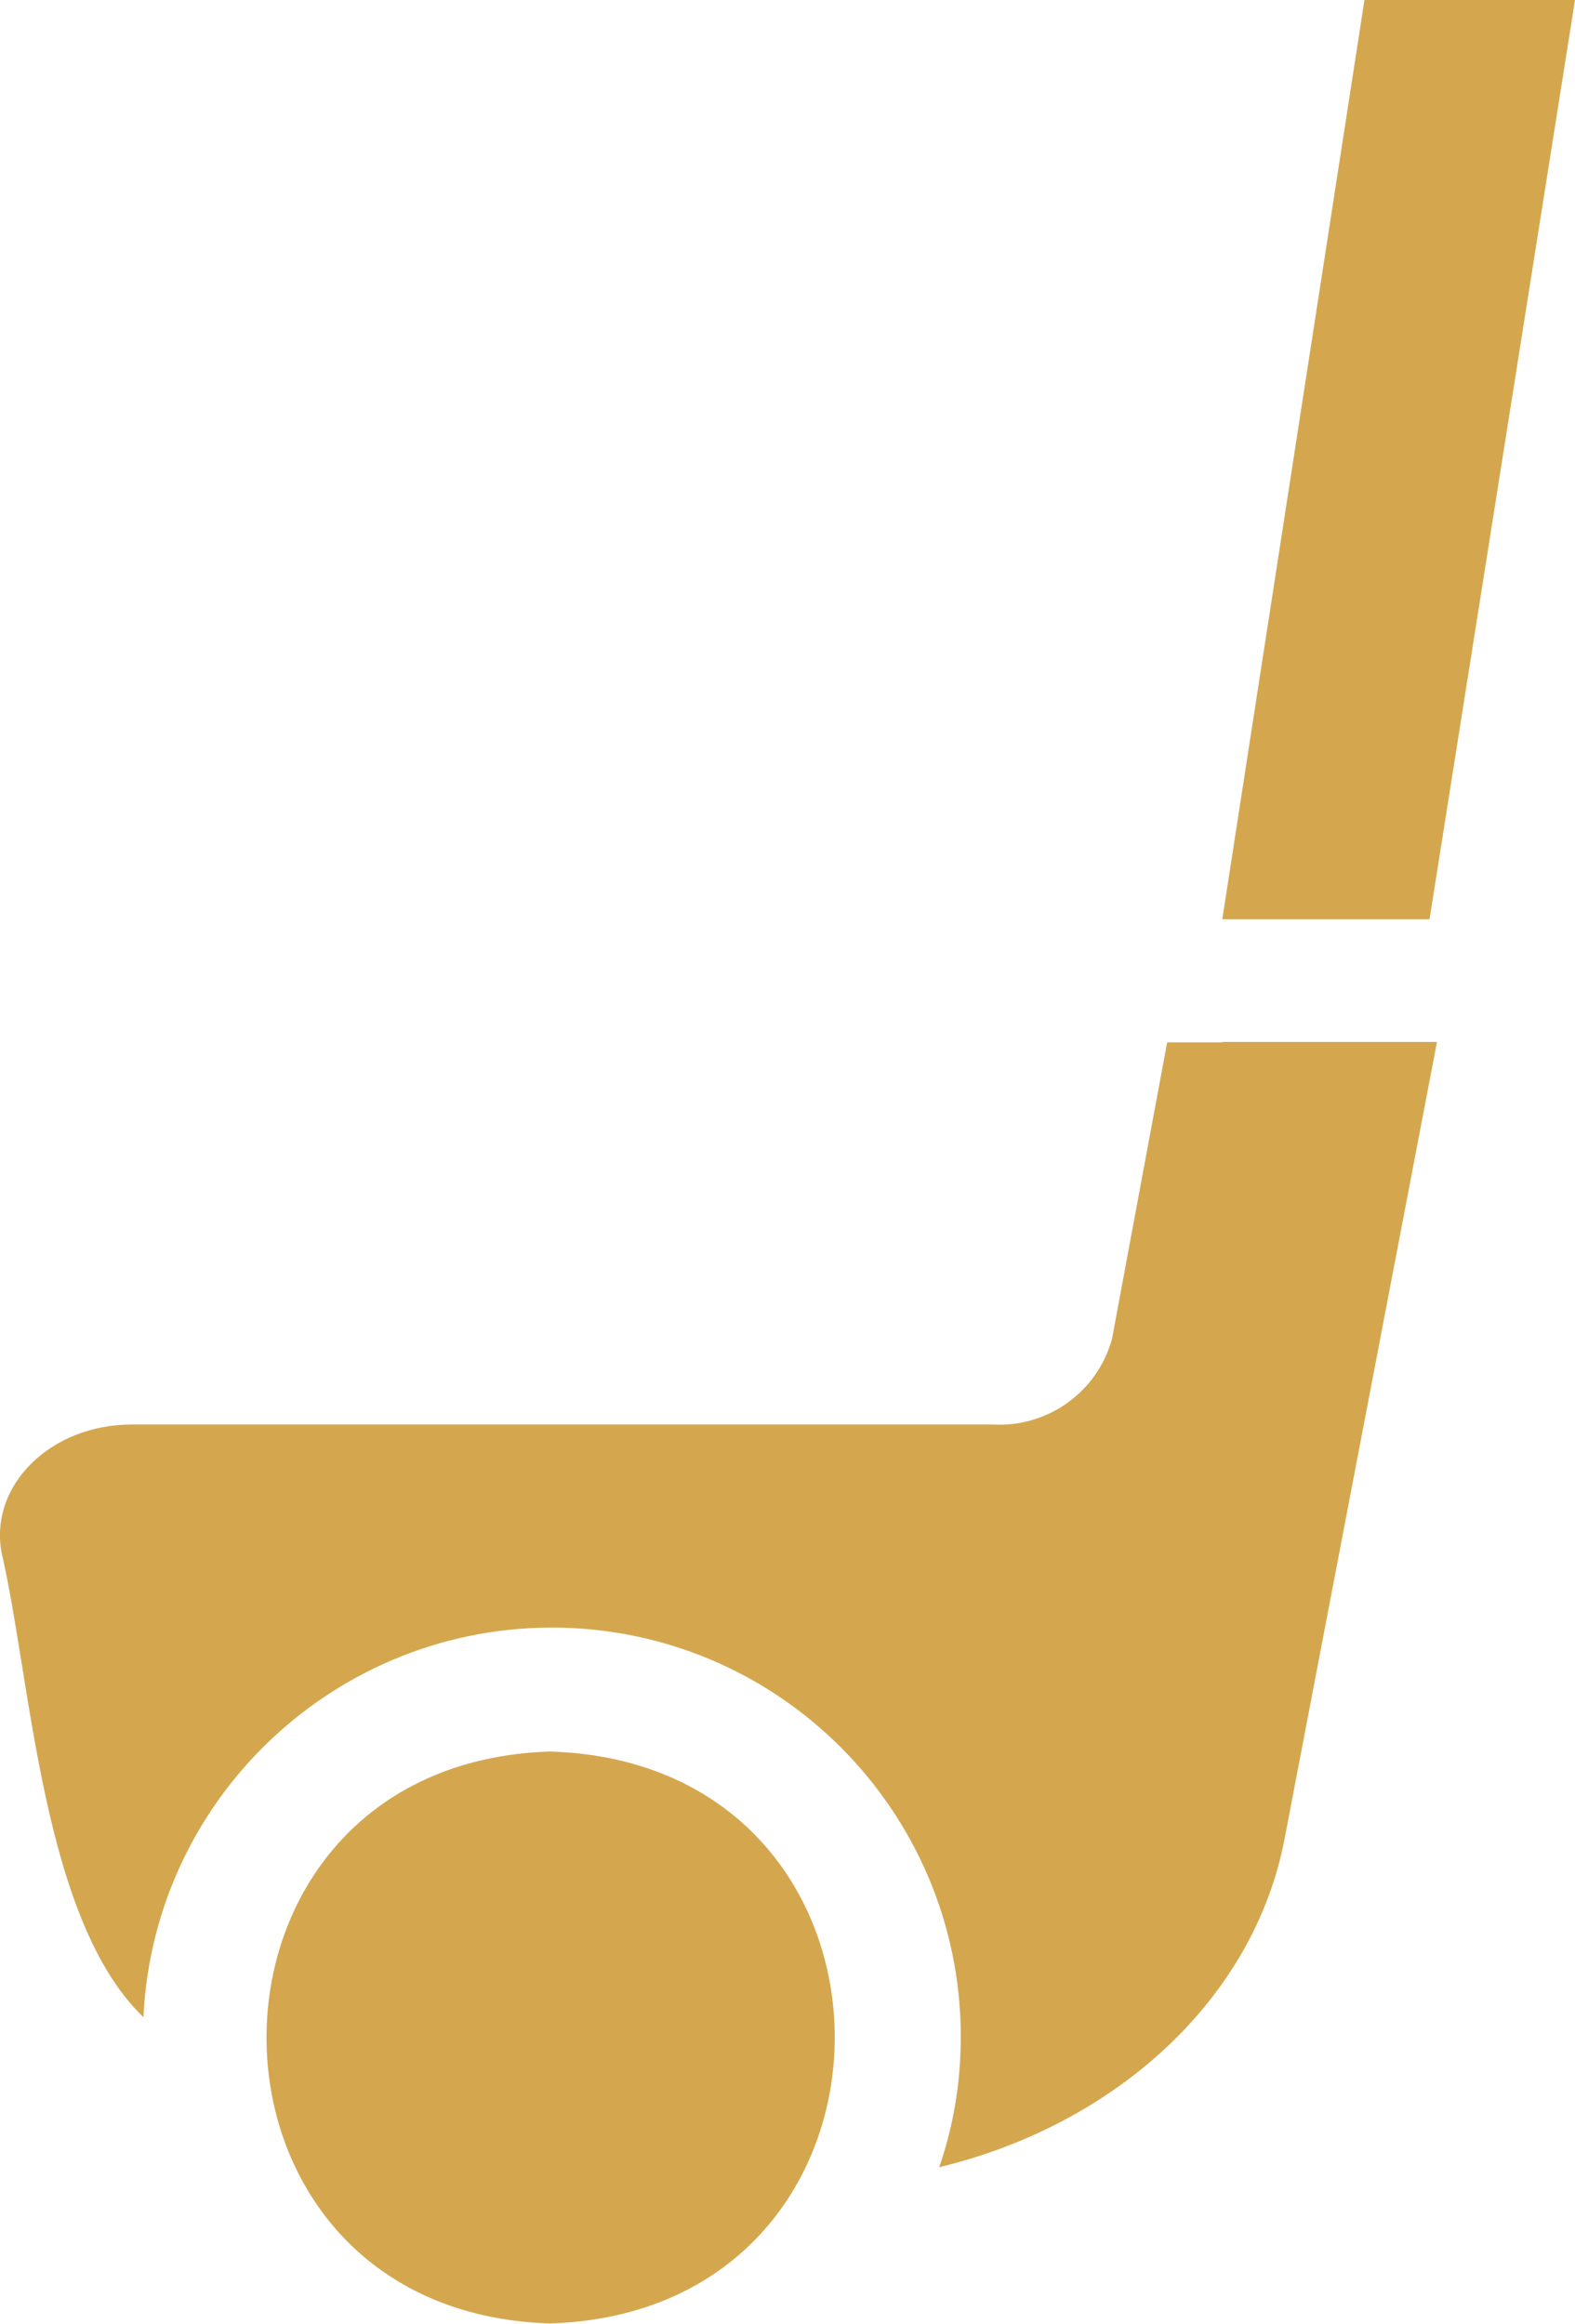
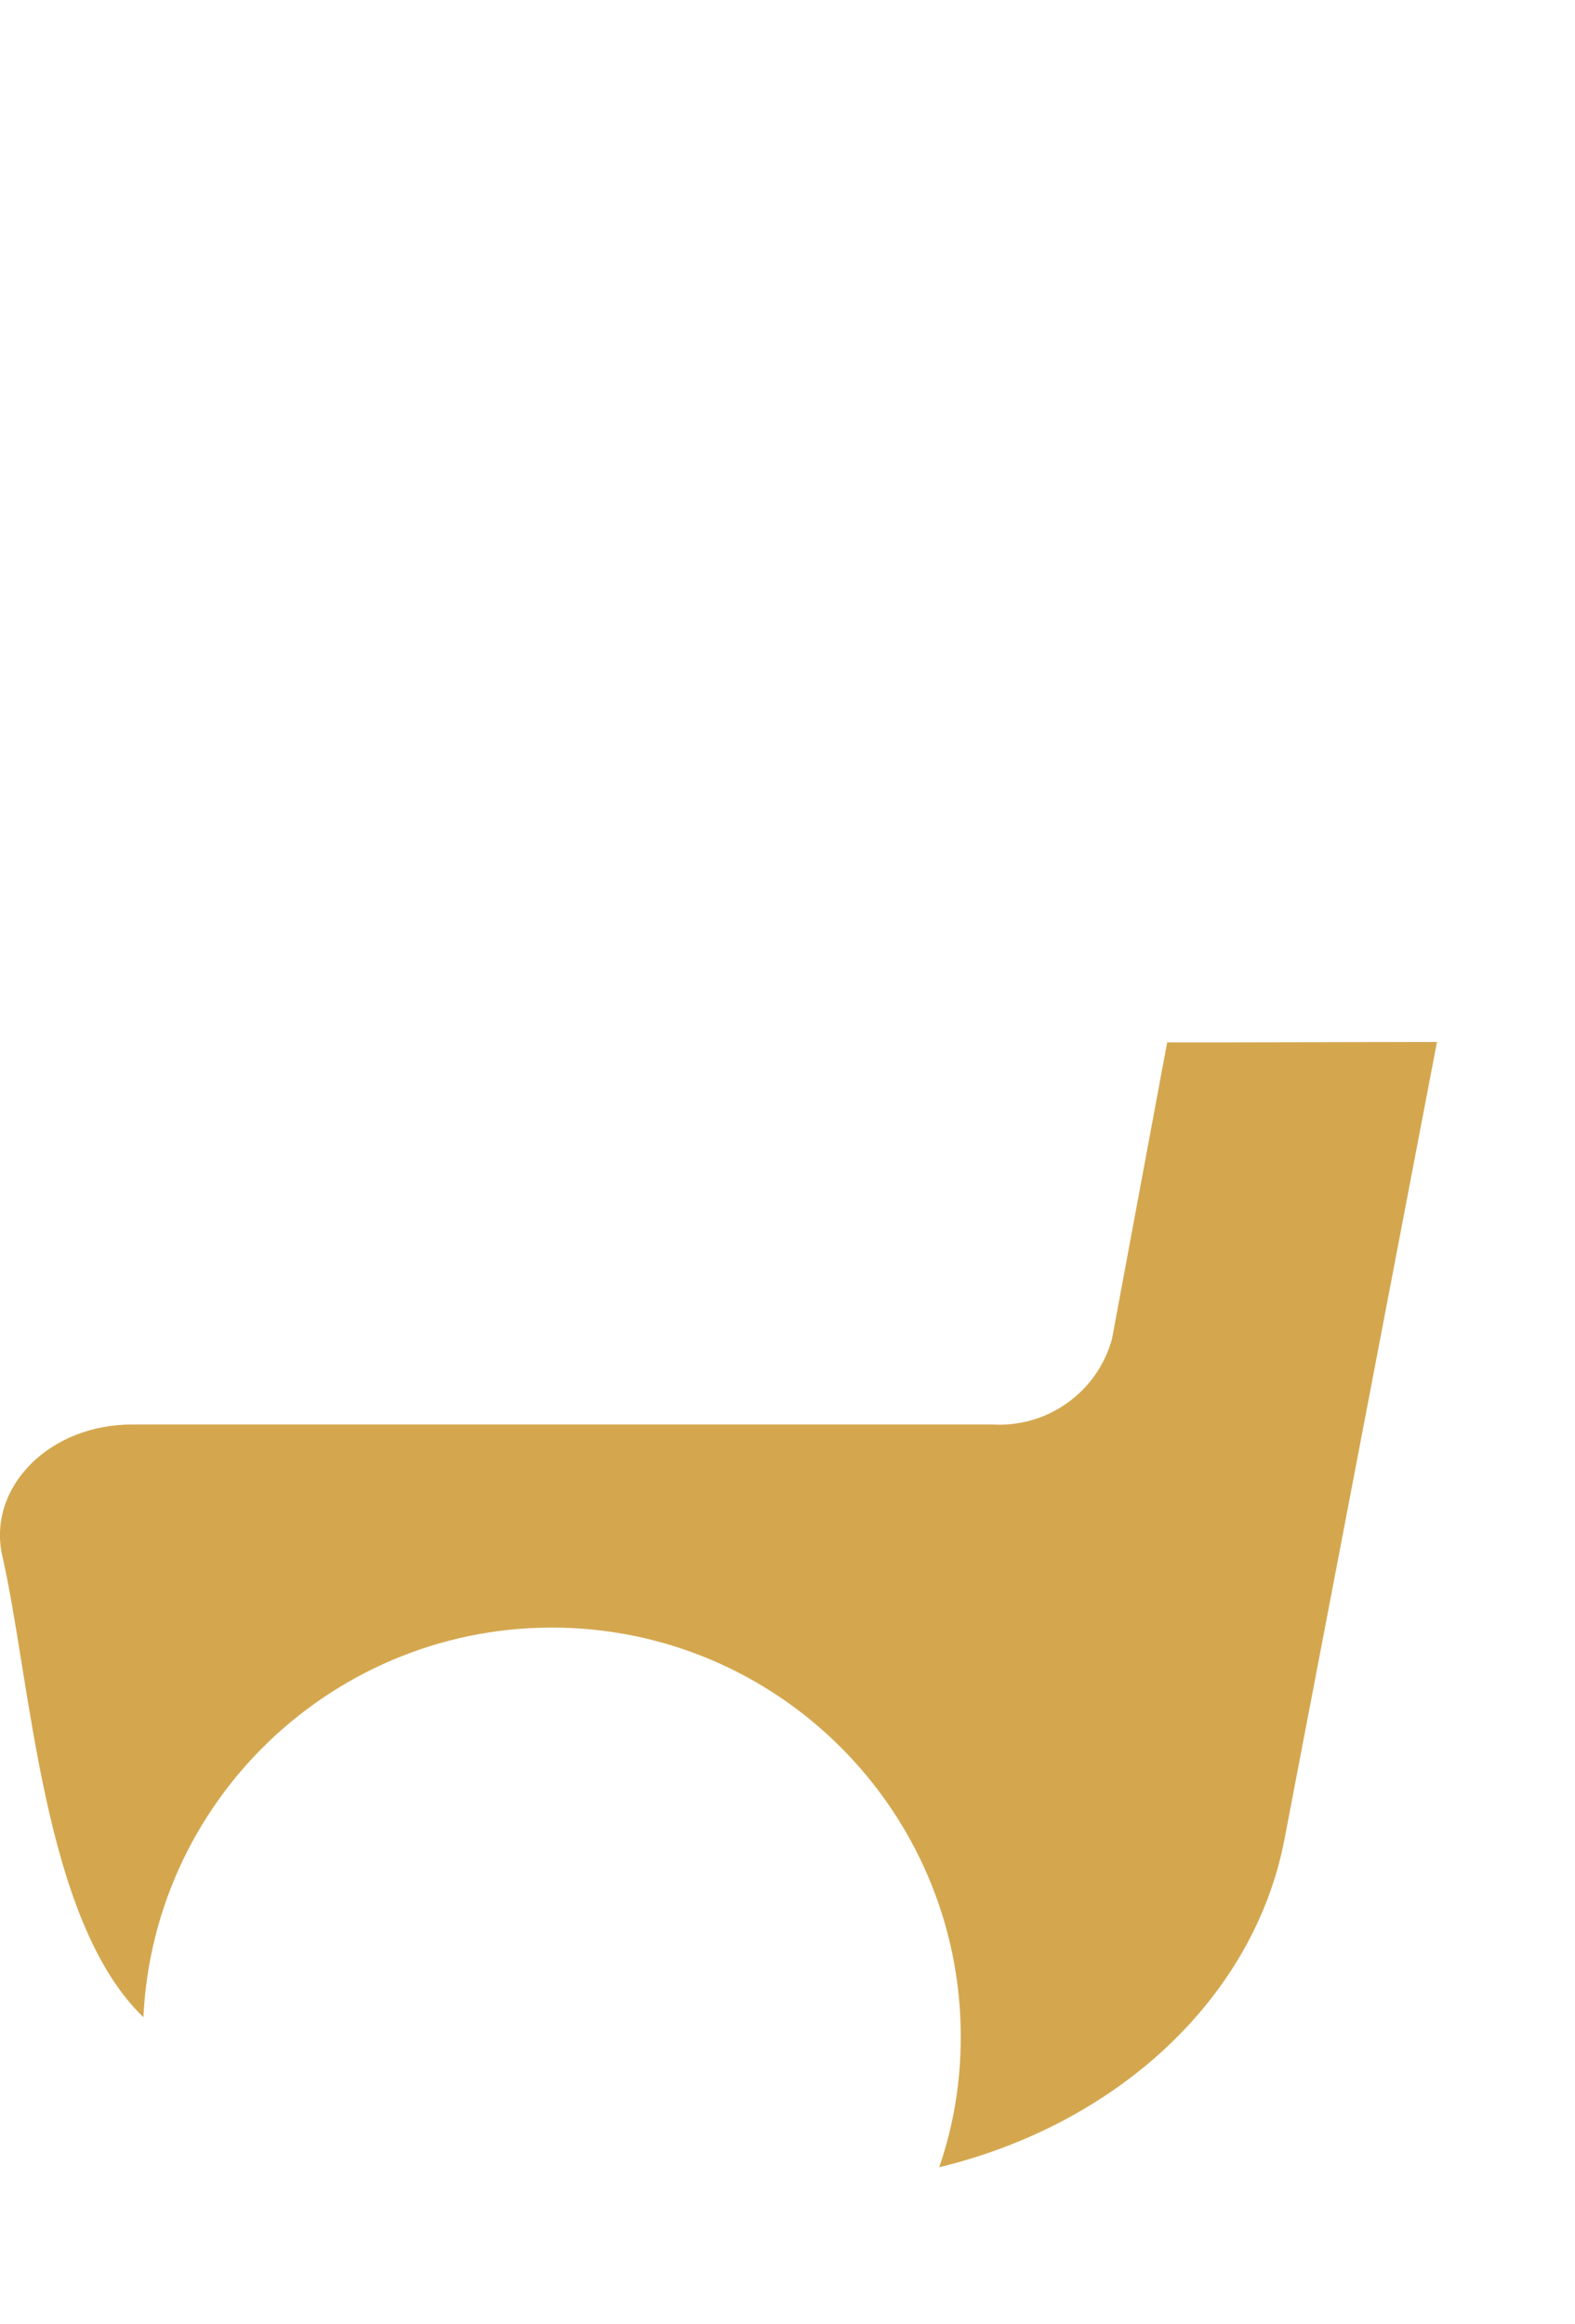
<svg xmlns="http://www.w3.org/2000/svg" id="Layer_2" viewBox="0 0 38 56.07">
  <defs>
    <style>.cls-1{fill:#d4a74f;}</style>
  </defs>
  <g id="Layer_1-2">
    <g id="Layer_2-2">
      <g id="Layer_1-2">
        <g id="gulf">
-           <polygon class="cls-1" points="38 0 32.92 0 29.49 22.18 34.49 22.18 38 0" />
-           <path class="cls-1" d="m13.27,42.26c-9.12.29-9.12,13.52,0,13.8,9.16-.29,9.16-13.52,0-13.8Z" />
-           <path class="cls-1" d="m29.49,25.15h-1.33l-1.33,7.15c-.35,1.29-1.56,2.15-2.89,2.07H3.18c-1.96,0-3.45,1.47-3.14,3.1.71,3.05.97,8.85,3.42,11.2.26-5.44,4.88-9.64,10.32-9.39,5.44.26,9.64,4.88,9.39,10.32-.04.92-.21,1.82-.51,2.69,4.27-1.03,7.59-4.06,8.33-7.91l3.68-19.24h-5.18Z" />
+           <path class="cls-1" d="m29.49,25.15h-1.33l-1.33,7.15c-.35,1.29-1.56,2.15-2.89,2.07H3.18c-1.96,0-3.45,1.47-3.14,3.1.71,3.05.97,8.85,3.42,11.2.26-5.44,4.88-9.64,10.32-9.39,5.44.26,9.64,4.88,9.39,10.32-.04.92-.21,1.82-.51,2.69,4.27-1.03,7.59-4.06,8.33-7.91l3.68-19.24Z" />
        </g>
      </g>
    </g>
  </g>
</svg>